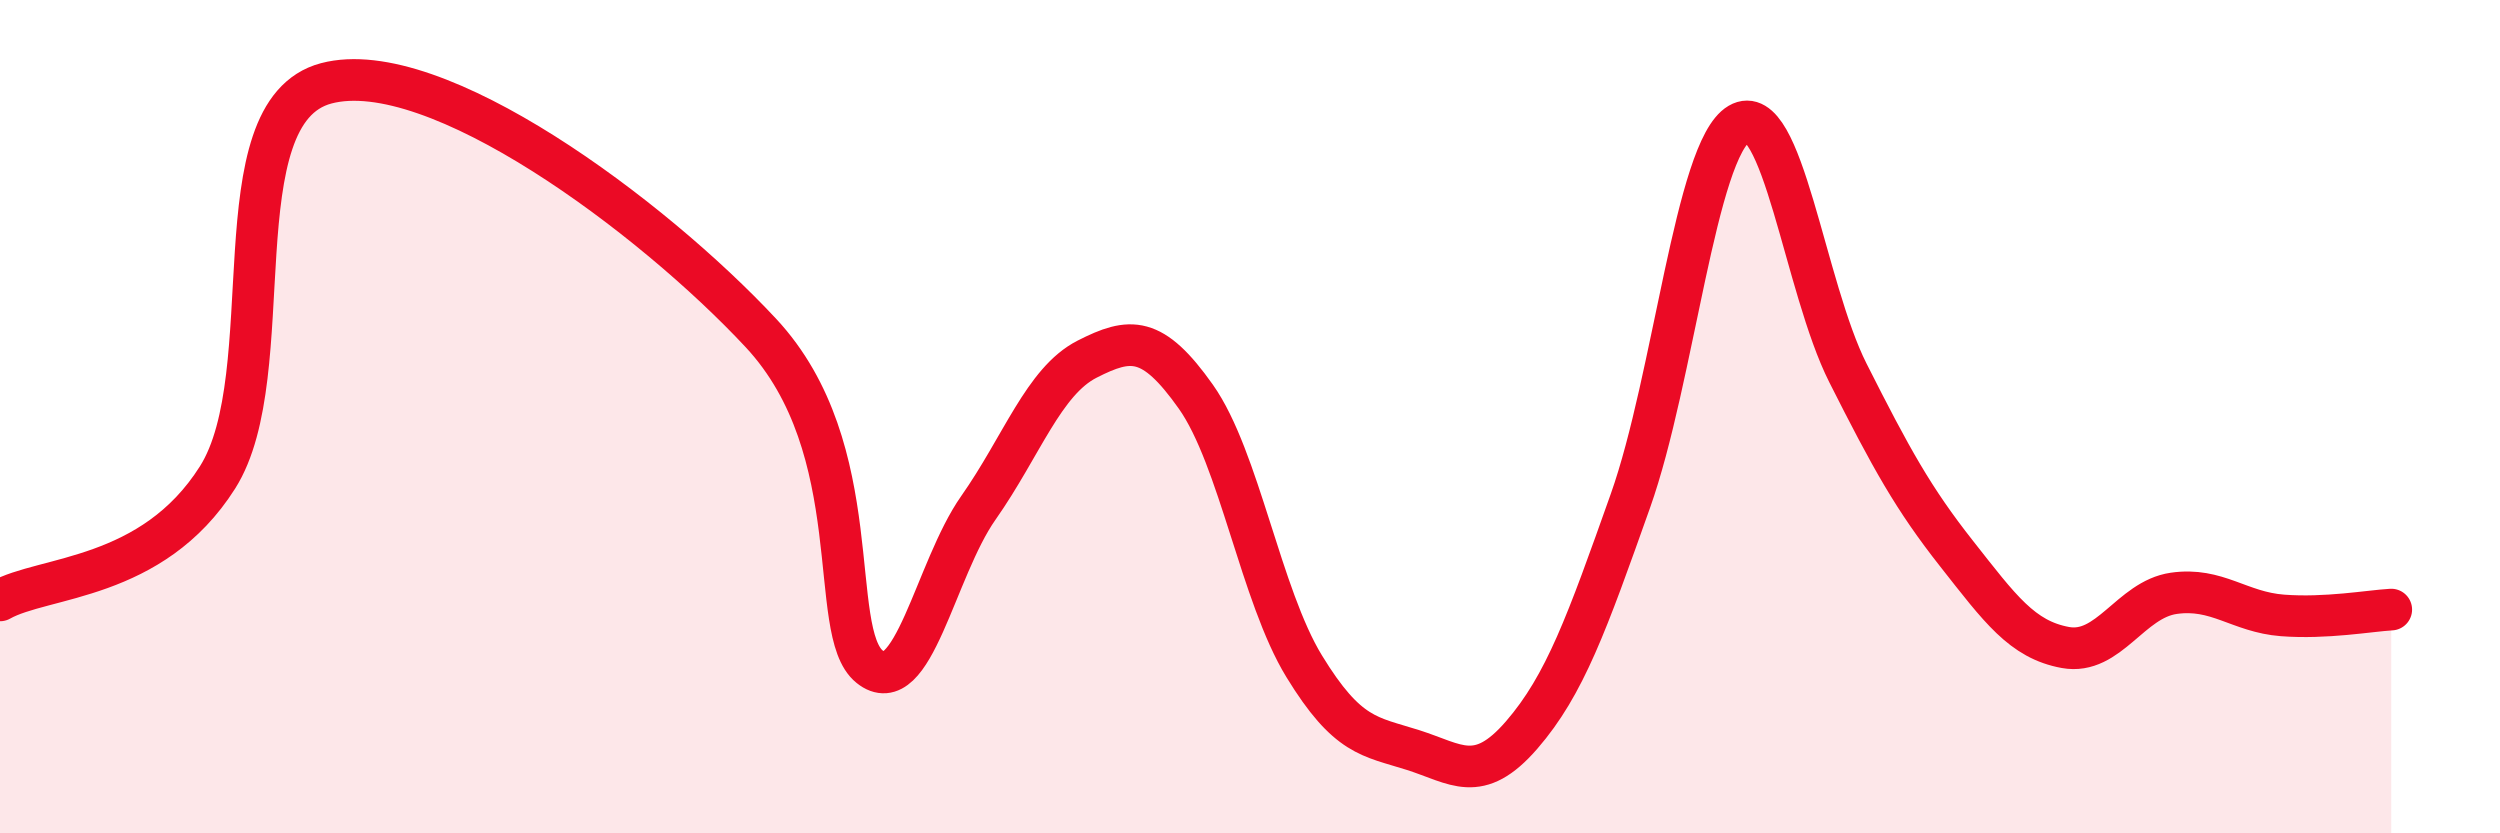
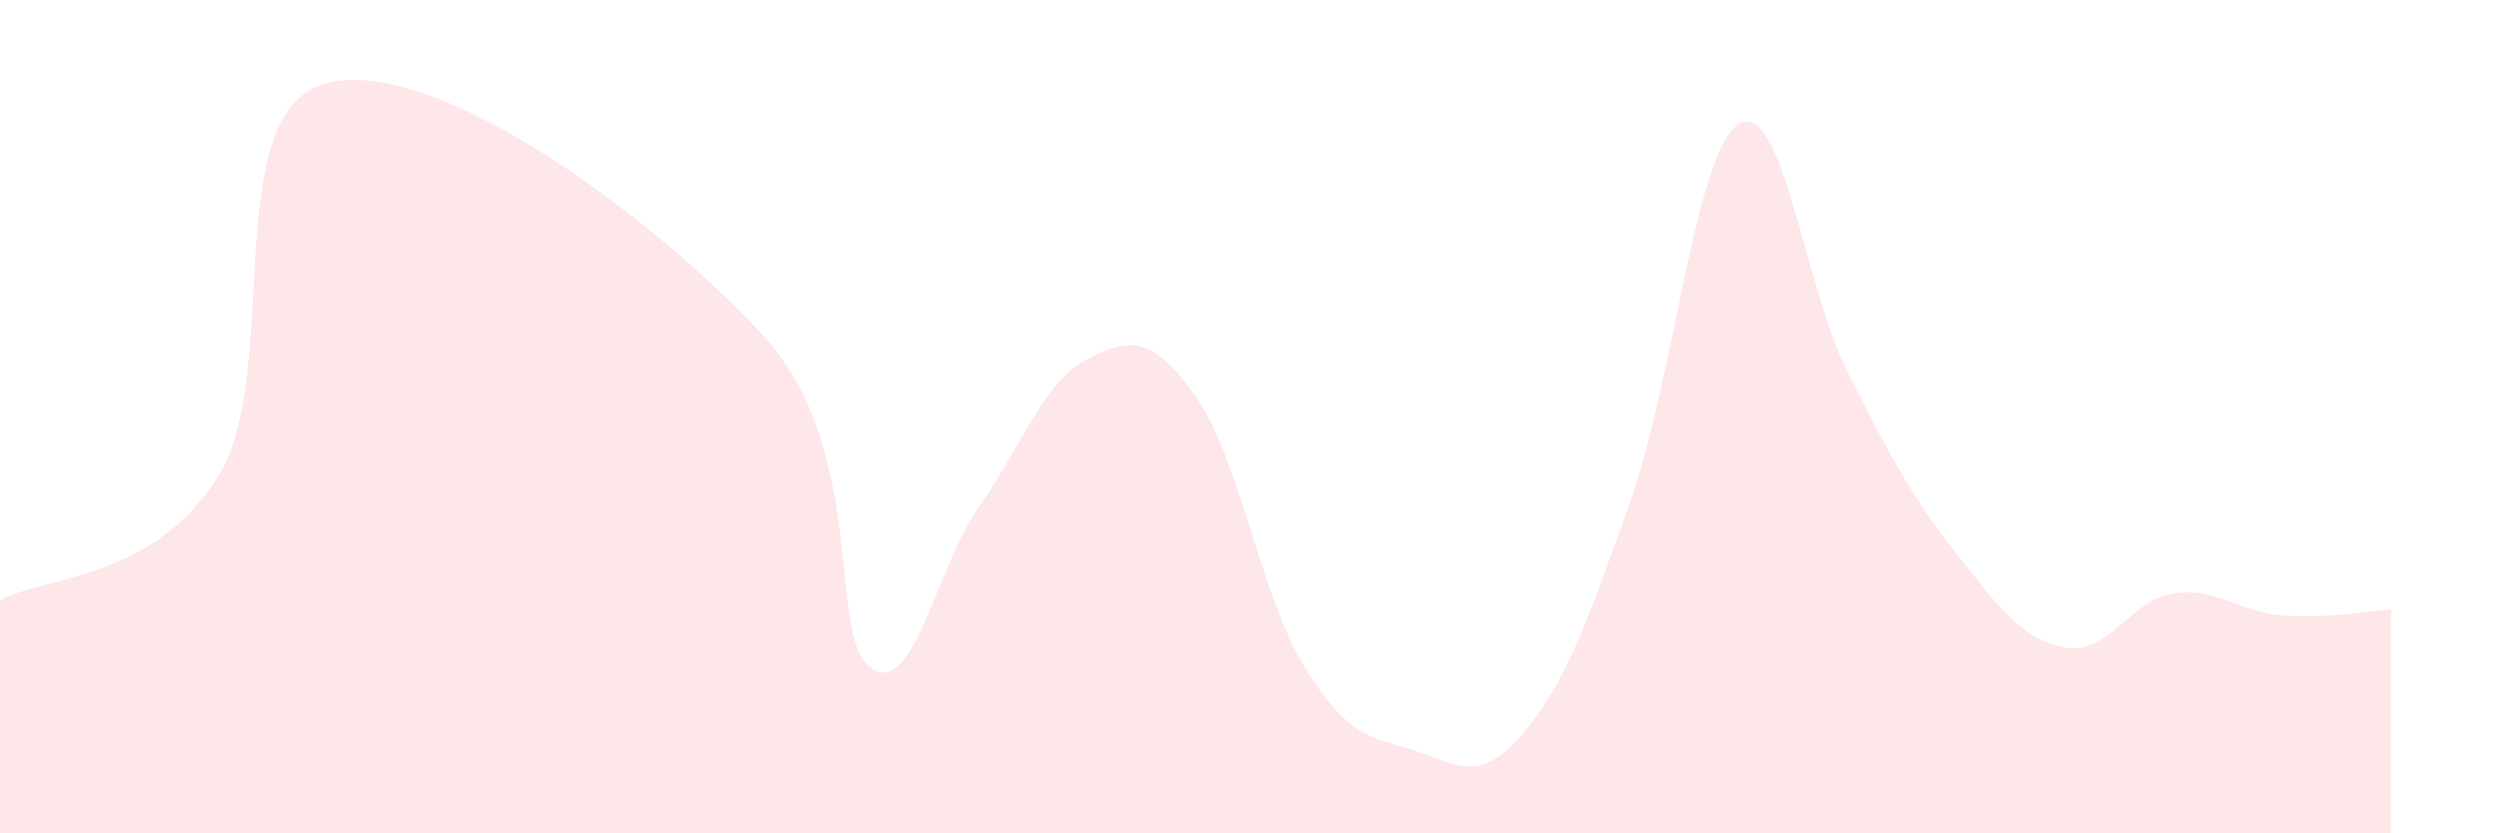
<svg xmlns="http://www.w3.org/2000/svg" width="60" height="20" viewBox="0 0 60 20">
  <path d="M 0,14.41 C 1.04,13.82 3.65,13.94 5.22,11.46 C 6.79,8.98 5.22,2.69 7.83,2 C 10.44,1.31 15.65,5.19 18.26,7.99 C 20.87,10.79 19.83,15.16 20.87,16 C 21.91,16.84 22.44,13.67 23.48,12.19 C 24.52,10.71 25.05,9.15 26.09,8.62 C 27.13,8.09 27.66,8.05 28.7,9.52 C 29.74,10.99 30.26,14.29 31.3,15.99 C 32.34,17.69 32.87,17.67 33.91,18 C 34.95,18.33 35.48,18.84 36.52,17.64 C 37.56,16.44 38.09,14.95 39.13,12.02 C 40.17,9.09 40.7,3.58 41.74,2.97 C 42.78,2.36 43.31,6.89 44.35,8.95 C 45.39,11.01 45.92,11.97 46.96,13.29 C 48,14.61 48.53,15.35 49.57,15.54 C 50.61,15.73 51.13,14.39 52.17,14.24 C 53.21,14.09 53.74,14.69 54.78,14.77 C 55.82,14.85 56.87,14.66 57.39,14.63L57.39 20L0 20Z" fill="#EB0A25" opacity="0.1" stroke-linecap="round" stroke-linejoin="round" />
-   <path d="M 0,14.41 C 1.04,13.82 3.65,13.94 5.22,11.46 C 6.79,8.98 5.22,2.69 7.83,2 C 10.44,1.31 15.65,5.19 18.26,7.99 C 20.87,10.79 19.83,15.16 20.87,16 C 21.91,16.84 22.44,13.67 23.48,12.19 C 24.52,10.71 25.05,9.15 26.09,8.62 C 27.13,8.09 27.66,8.05 28.7,9.52 C 29.74,10.99 30.26,14.29 31.3,15.99 C 32.34,17.69 32.87,17.67 33.91,18 C 34.95,18.33 35.48,18.84 36.52,17.64 C 37.56,16.44 38.09,14.95 39.13,12.02 C 40.17,9.09 40.7,3.58 41.74,2.97 C 42.78,2.36 43.31,6.89 44.35,8.95 C 45.39,11.01 45.92,11.97 46.96,13.29 C 48,14.61 48.53,15.35 49.57,15.54 C 50.61,15.73 51.13,14.39 52.17,14.24 C 53.21,14.09 53.74,14.69 54.78,14.77 C 55.82,14.85 56.87,14.66 57.39,14.63" stroke="#EB0A25" stroke-width="1" fill="none" stroke-linecap="round" stroke-linejoin="round" />
</svg>